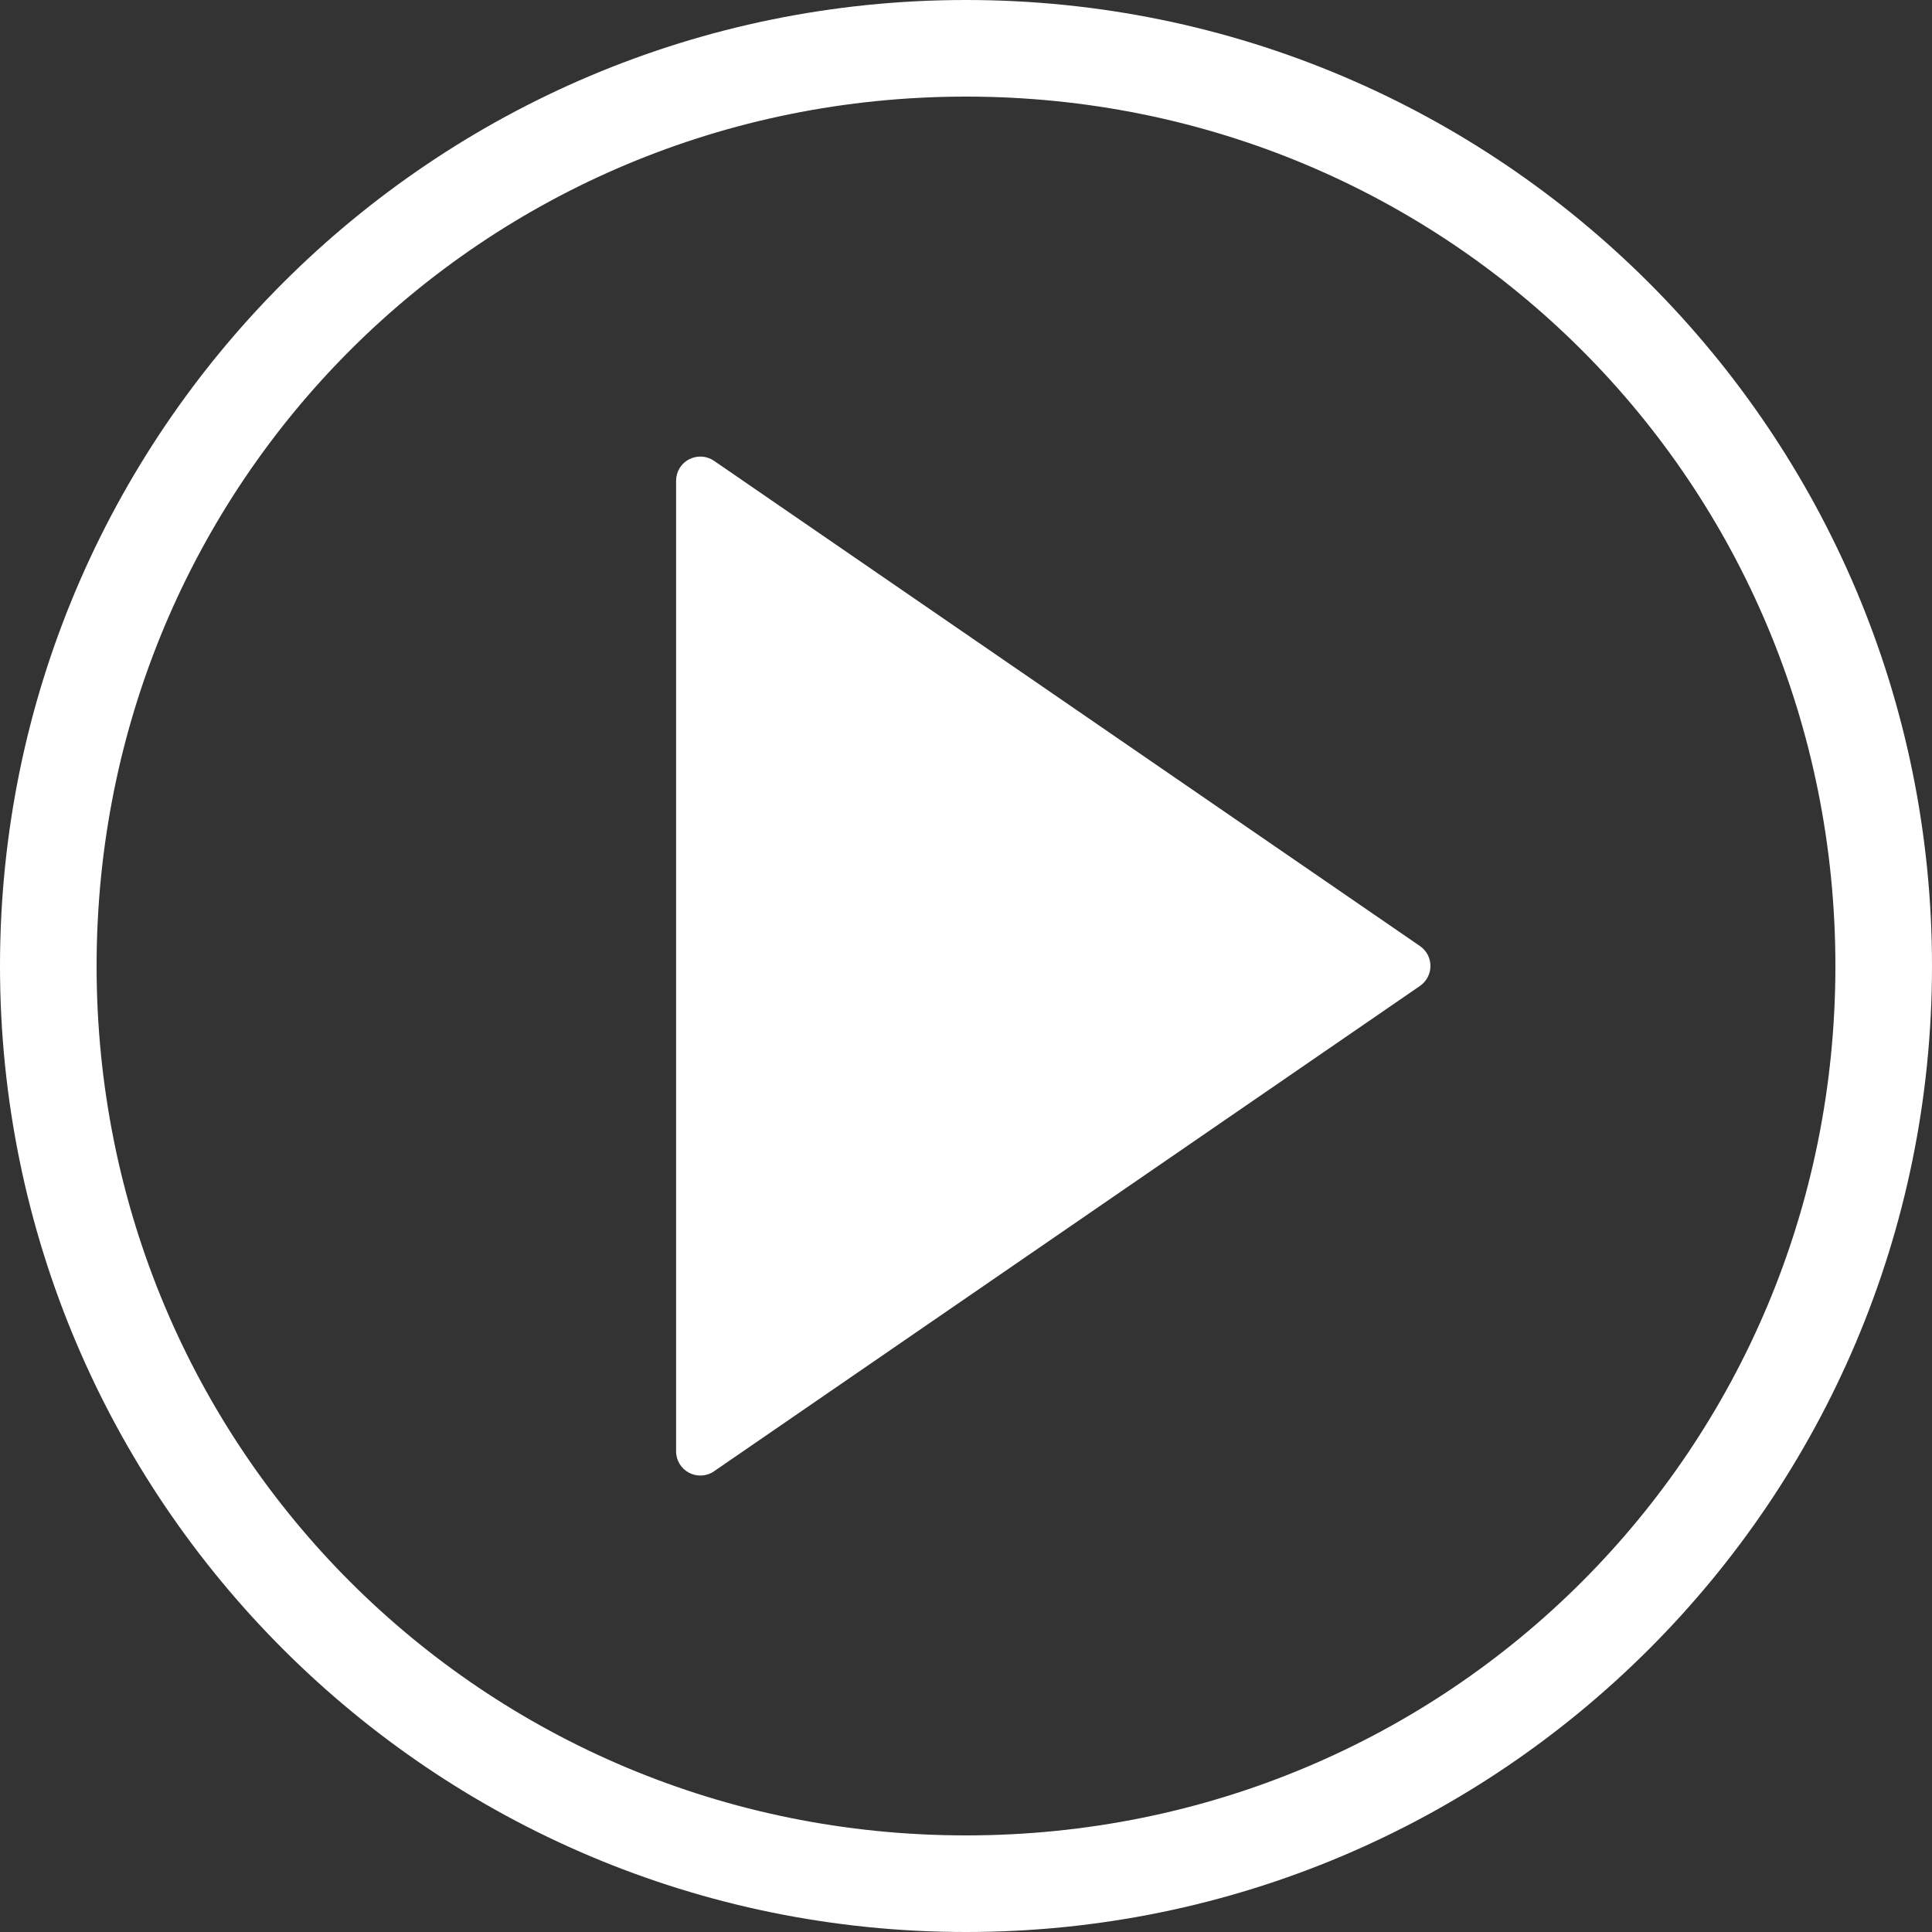
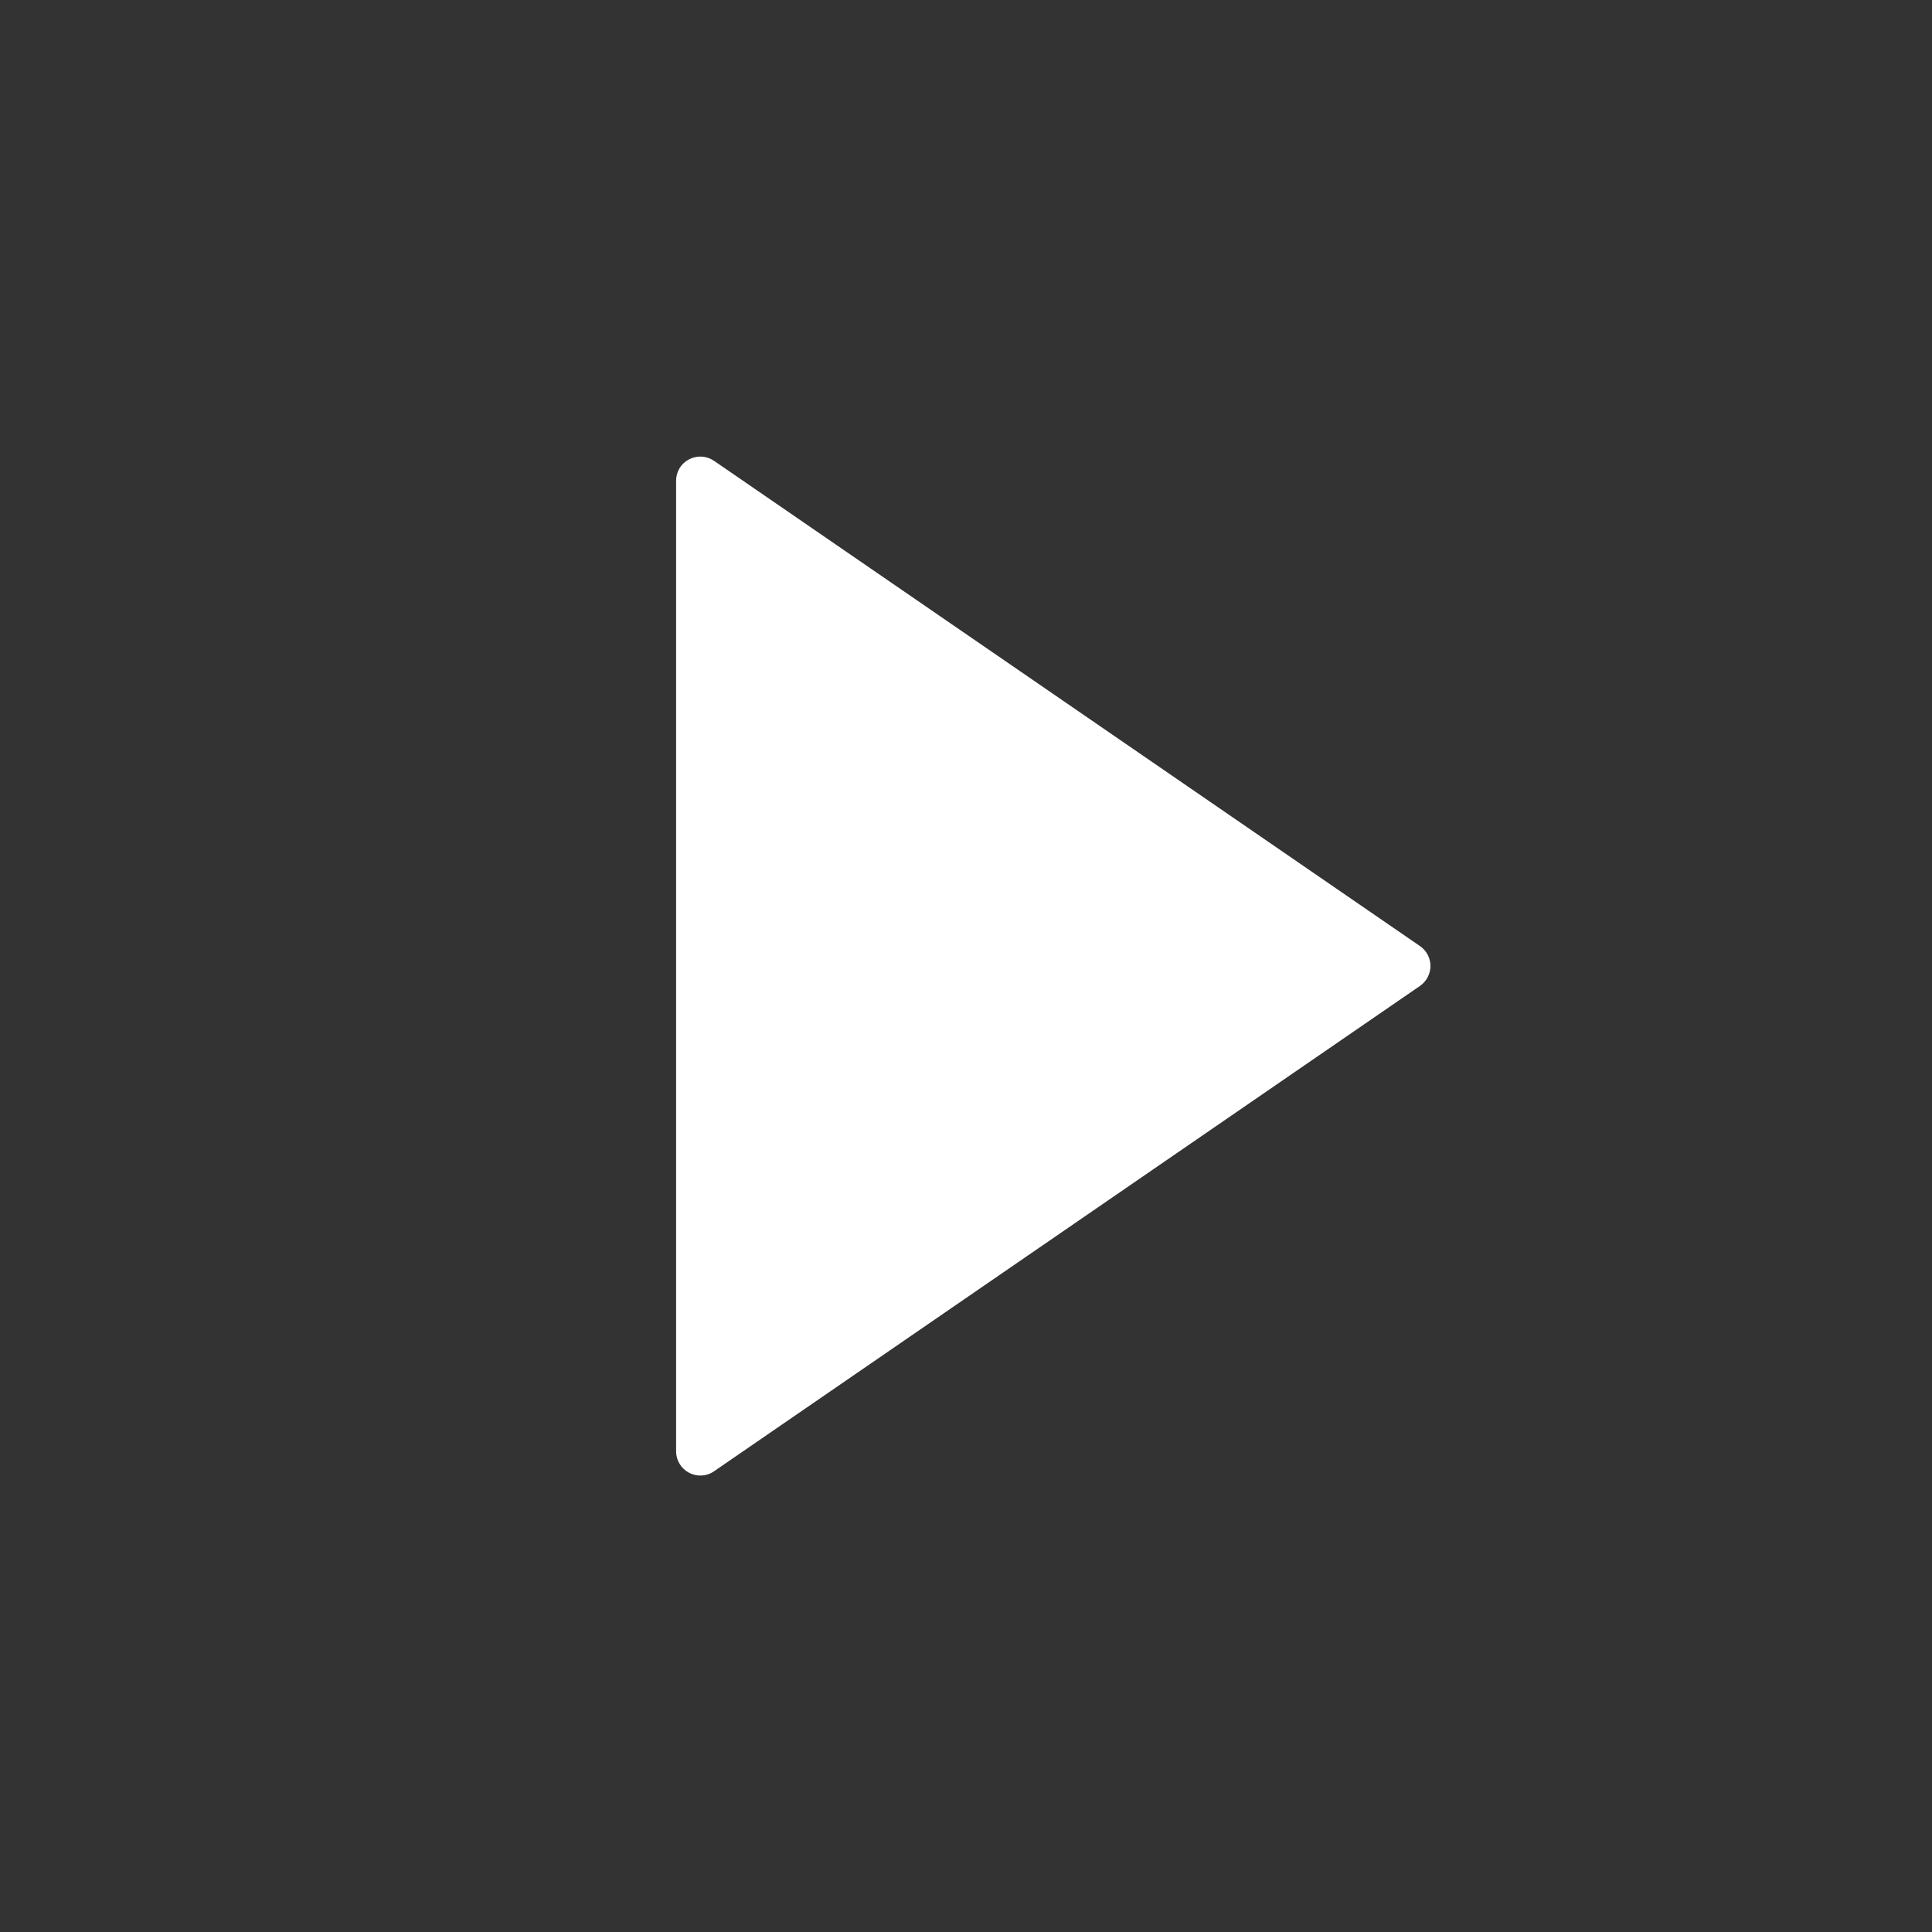
<svg xmlns="http://www.w3.org/2000/svg" id="SVGDoc" width="20" height="20" version="1.1" viewBox="0 0 20 20">
  <rect x="0" y="0" width="20" height="20" fill="#333333" stroke="none" />
  <defs />
  <desc>Generated with Avocode.</desc>
  <g>
    <g>
      <title>ICON-PLAY</title>
      <g>
        <title>Oval Copy</title>
-         <path d="M19,10c0,5 -4,9 -9,9c-5,0 -9,-4 -9,-9c0,-5 4,-9 9,-9c5,0 9,4 9,9zM0,10c0,5.523 4.477,10 10,10c5.523,0 10,-4.477 10,-10c0,-5.523 -4.477,-10 -10,-10c-5.523,0 -10,4.477 -10,10z" fill="#ffffff" fill-opacity="1" />
      </g>
      <g transform="rotate(90 11 10)">
        <title>Triangle Copy</title>
        <path d="M10.794,6.3c0.047,-0.068 0.124,-0.108 0.206,-0.108c0.082,0 0.159,0.041 0.206,0.108l5.025,7.309c0.053,0.076 0.058,0.176 0.015,0.258c-0.043,0.082 -0.128,0.134 -0.221,0.134h-10.049c-0.093,0 -0.178,-0.051 -0.221,-0.134c-0.043,-0.082 -0.037,-0.182 0.015,-0.258z" fill="#ffffff" fill-opacity="1" />
      </g>
    </g>
  </g>
</svg>